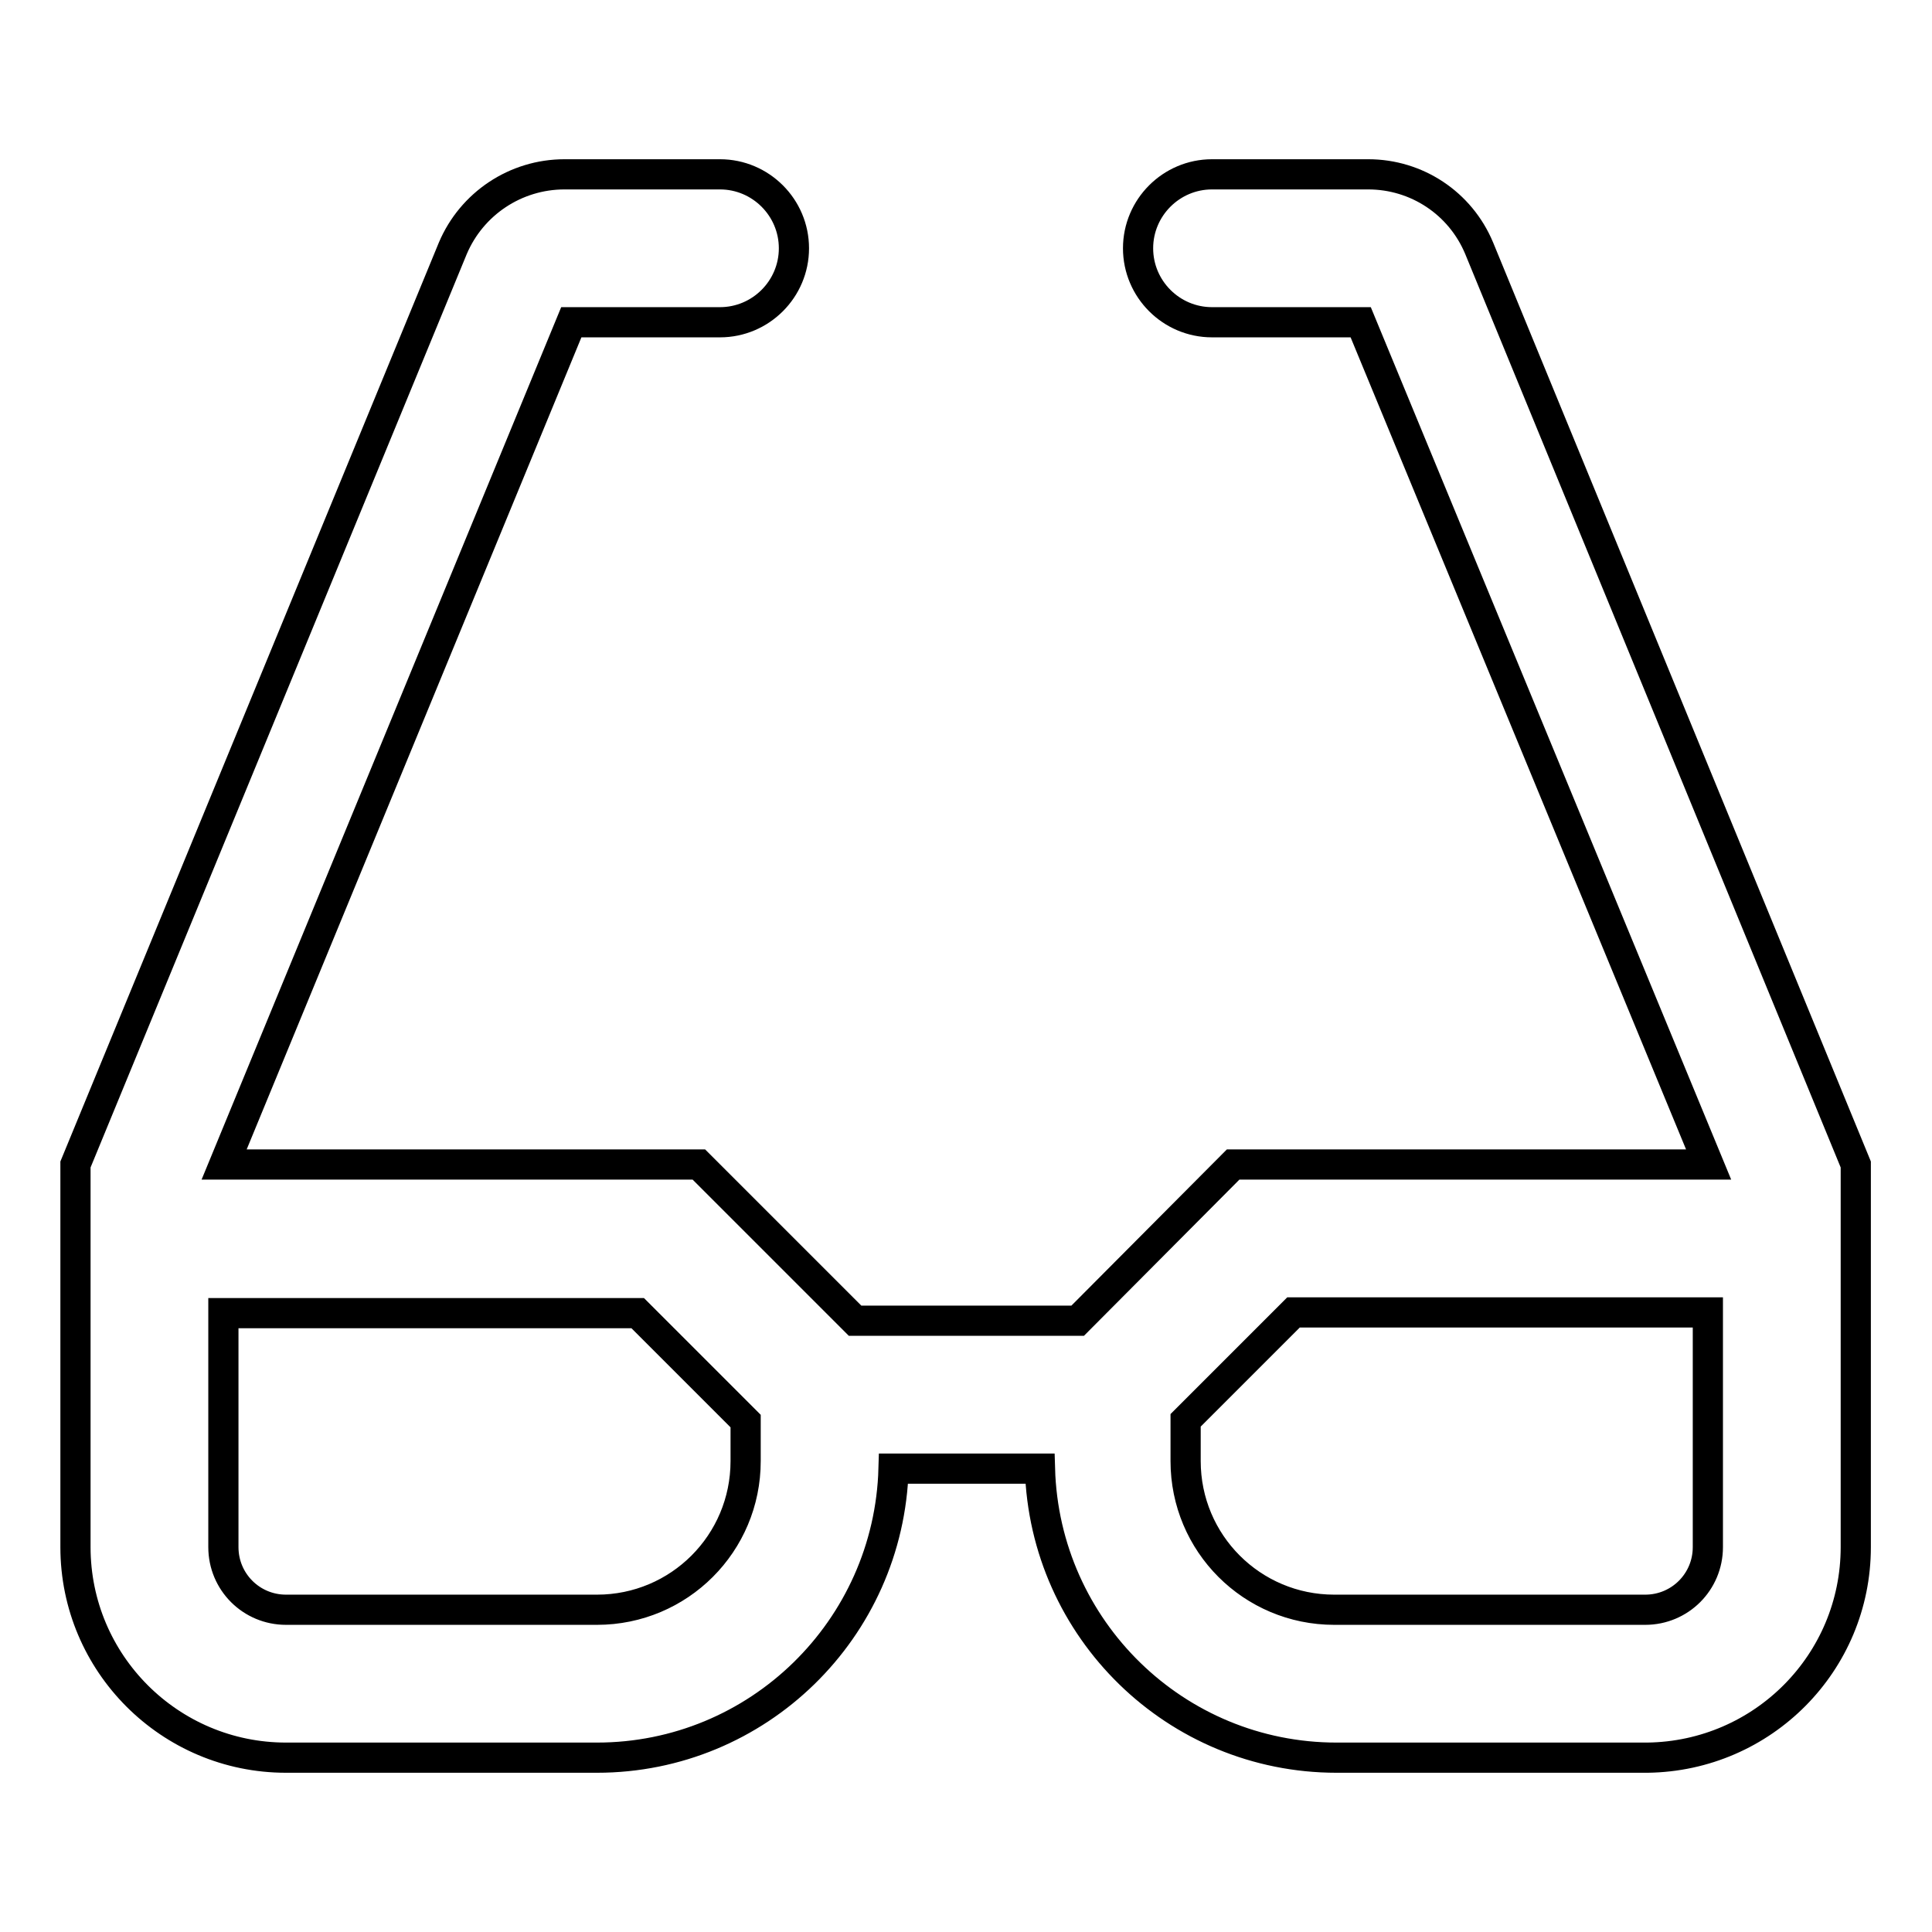
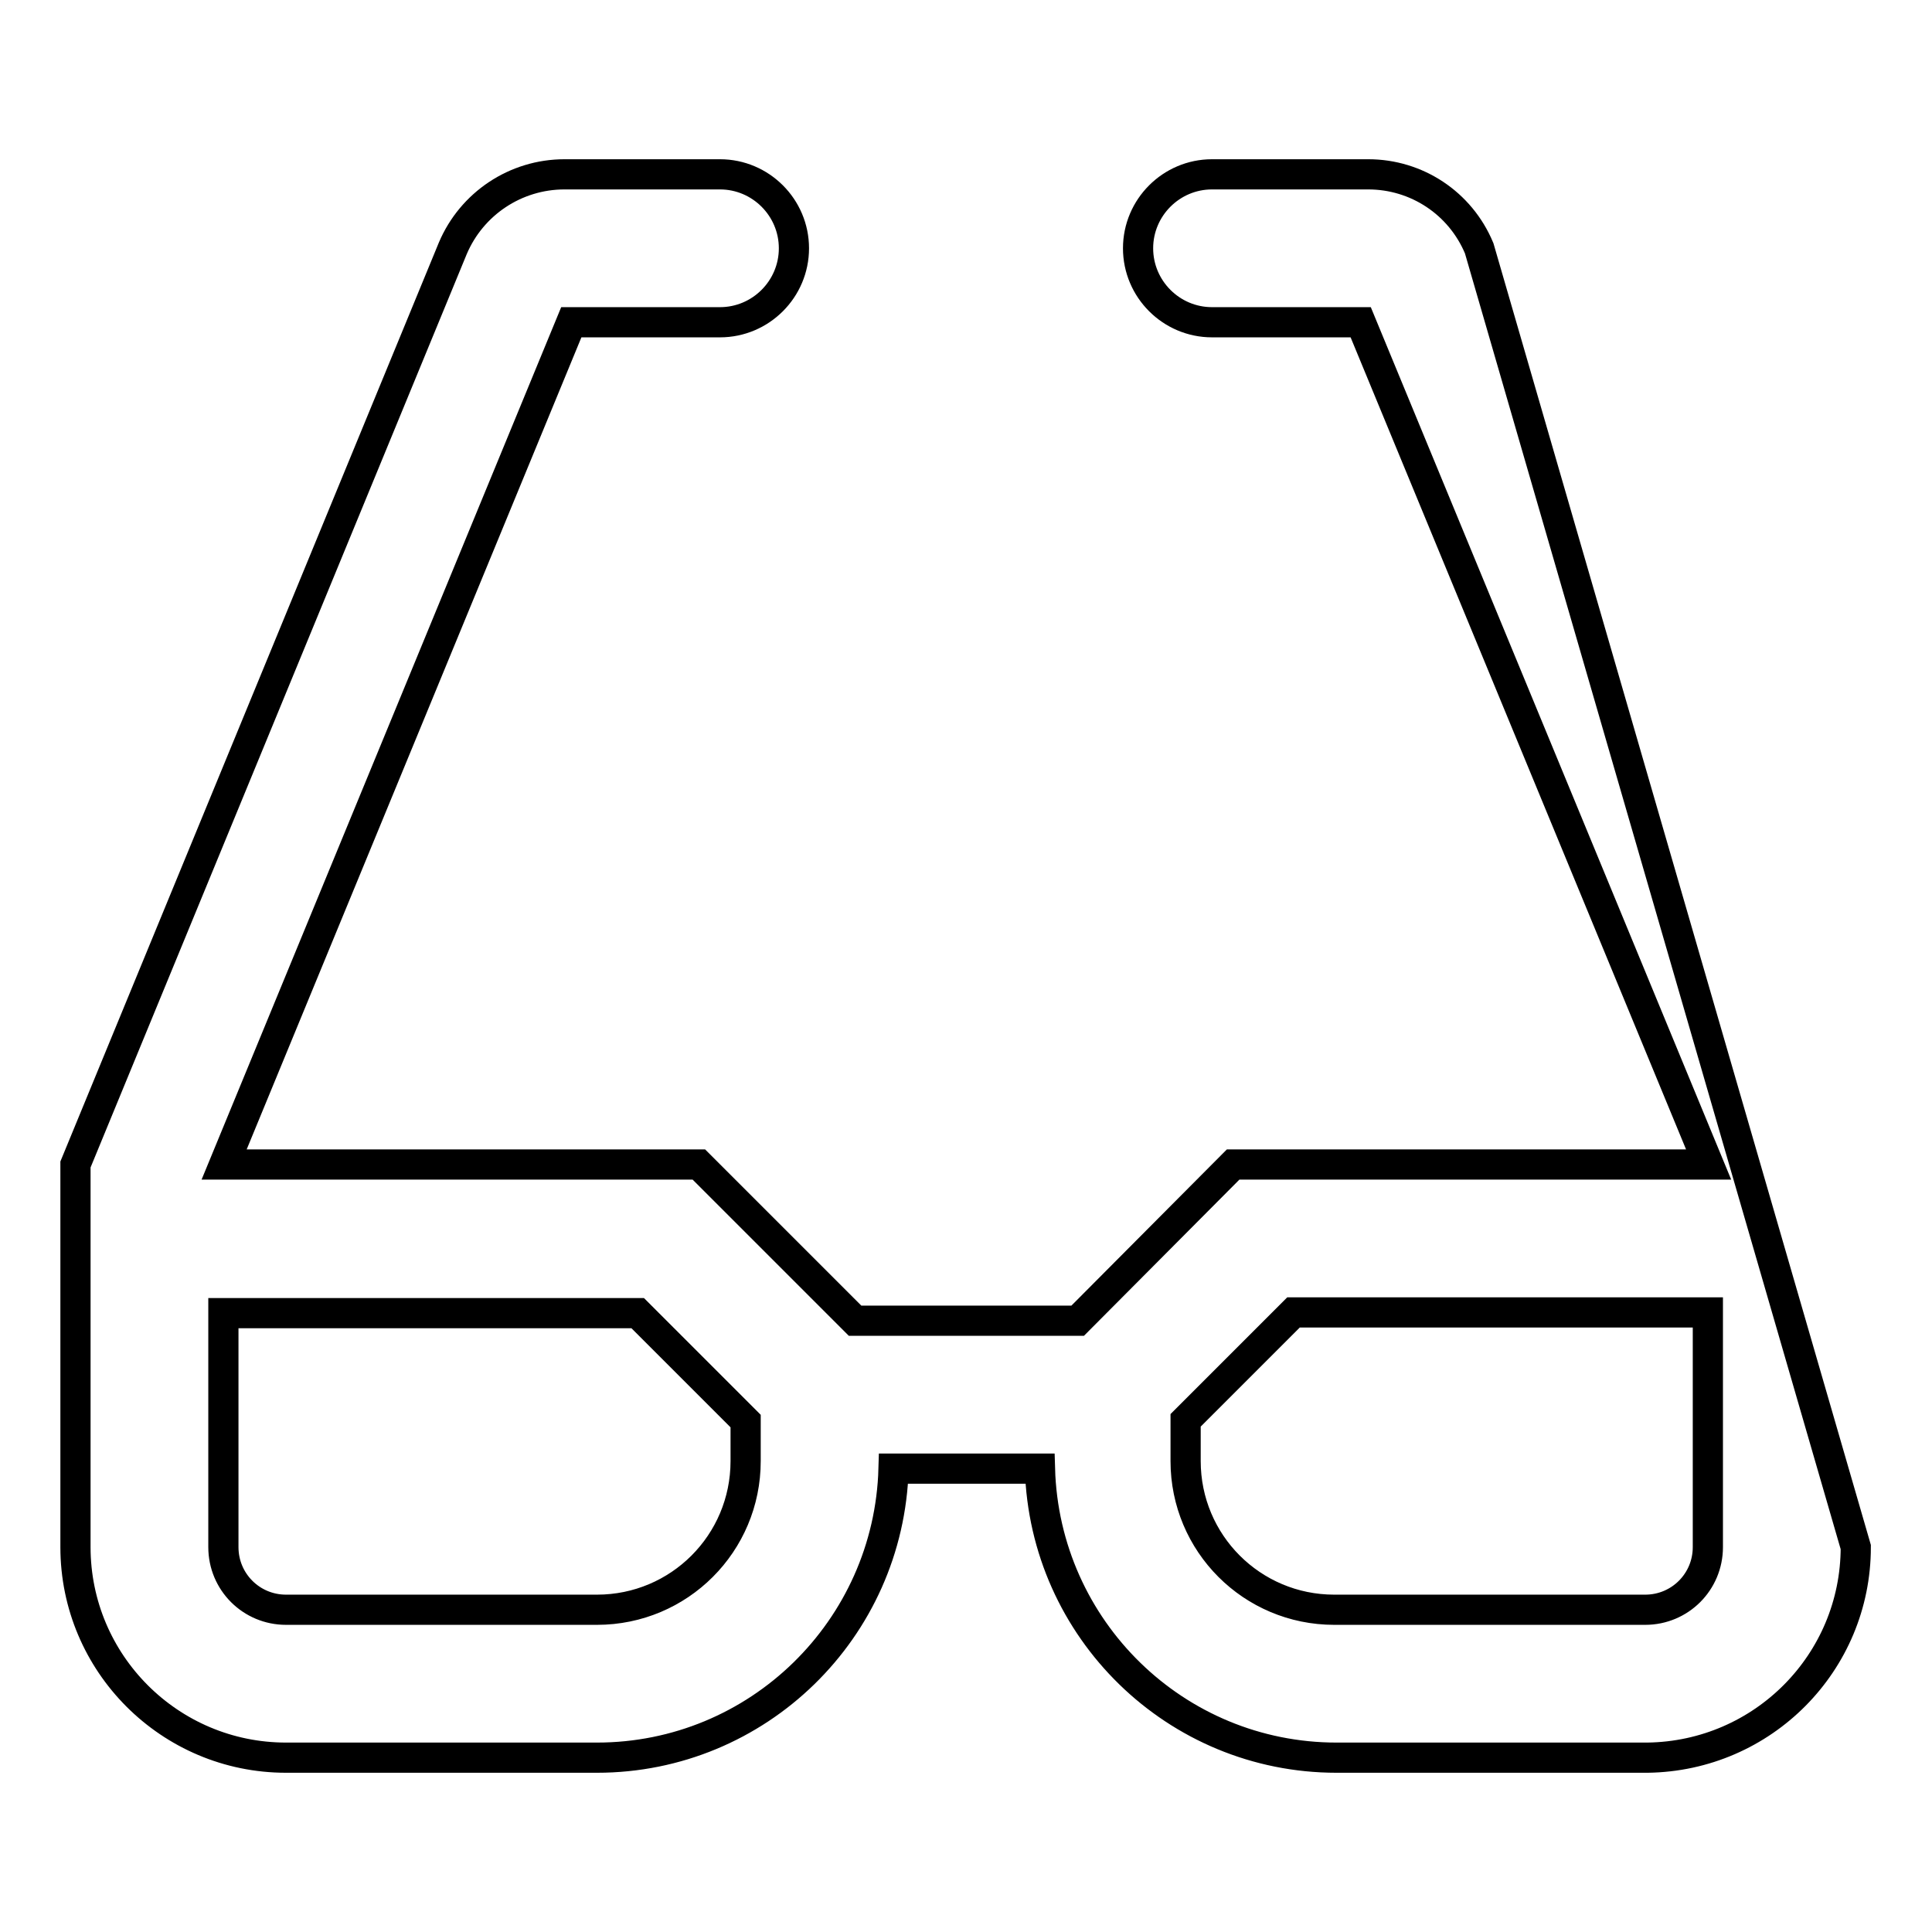
<svg xmlns="http://www.w3.org/2000/svg" version="1.1" x="0px" y="0px" viewBox="0 0 256 256" enable-background="new 0 0 256 256" xml:space="preserve">
  <g>
-     <path stroke-width="4" fill-opacity="0" stroke="#000000" d="M196,32.9c-2.5-6-8.3-9.8-14.7-9.8h-20.7c-5.4,0-9.8,4.4-9.8,9.8c0,5.4,4.4,9.8,9.8,9.8l0,0h19.7 l46.1,111.6h-63l-20.6,20.7h-29.5l-20.7-20.7H29.7l46-111.6h19.7c5.4,0,9.8-4.4,9.8-9.8c0-5.4-4.4-9.8-9.8-9.8H74.8 c-6.5,0-12.3,3.9-14.8,9.8L10,154.3V205c0,15.4,12.5,27.9,27.9,27.9l0,0h41.2c21.3,0,38.7-17,39.3-38.3h19.4 c0.6,21.3,18,38.3,39.3,38.3h41.2c15.3-0.2,27.6-12.6,27.6-27.9v-50.7L196,32.9z M98.8,193.6c0,10.9-8.8,19.7-19.7,19.7H37.9 c-4.6,0-8.3-3.7-8.3-8.3c0,0,0,0,0,0v-31h54.9l14.3,14.3V193.6z M226.3,205c0,4.6-3.7,8.3-8.3,8.3l0,0h-41.2 c-10.9,0-19.7-8.8-19.7-19.7l0,0v-5.4l14.3-14.3h54.9V205z" />
+     <path stroke-width="4" fill-opacity="0" stroke="#000000" d="M196,32.9c-2.5-6-8.3-9.8-14.7-9.8h-20.7c-5.4,0-9.8,4.4-9.8,9.8c0,5.4,4.4,9.8,9.8,9.8l0,0h19.7 l46.1,111.6h-63l-20.6,20.7h-29.5l-20.7-20.7H29.7l46-111.6h19.7c5.4,0,9.8-4.4,9.8-9.8c0-5.4-4.4-9.8-9.8-9.8H74.8 c-6.5,0-12.3,3.9-14.8,9.8L10,154.3V205c0,15.4,12.5,27.9,27.9,27.9l0,0h41.2c21.3,0,38.7-17,39.3-38.3h19.4 c0.6,21.3,18,38.3,39.3,38.3h41.2c15.3-0.2,27.6-12.6,27.6-27.9L196,32.9z M98.8,193.6c0,10.9-8.8,19.7-19.7,19.7H37.9 c-4.6,0-8.3-3.7-8.3-8.3c0,0,0,0,0,0v-31h54.9l14.3,14.3V193.6z M226.3,205c0,4.6-3.7,8.3-8.3,8.3l0,0h-41.2 c-10.9,0-19.7-8.8-19.7-19.7l0,0v-5.4l14.3-14.3h54.9V205z" />
  </g>
</svg>